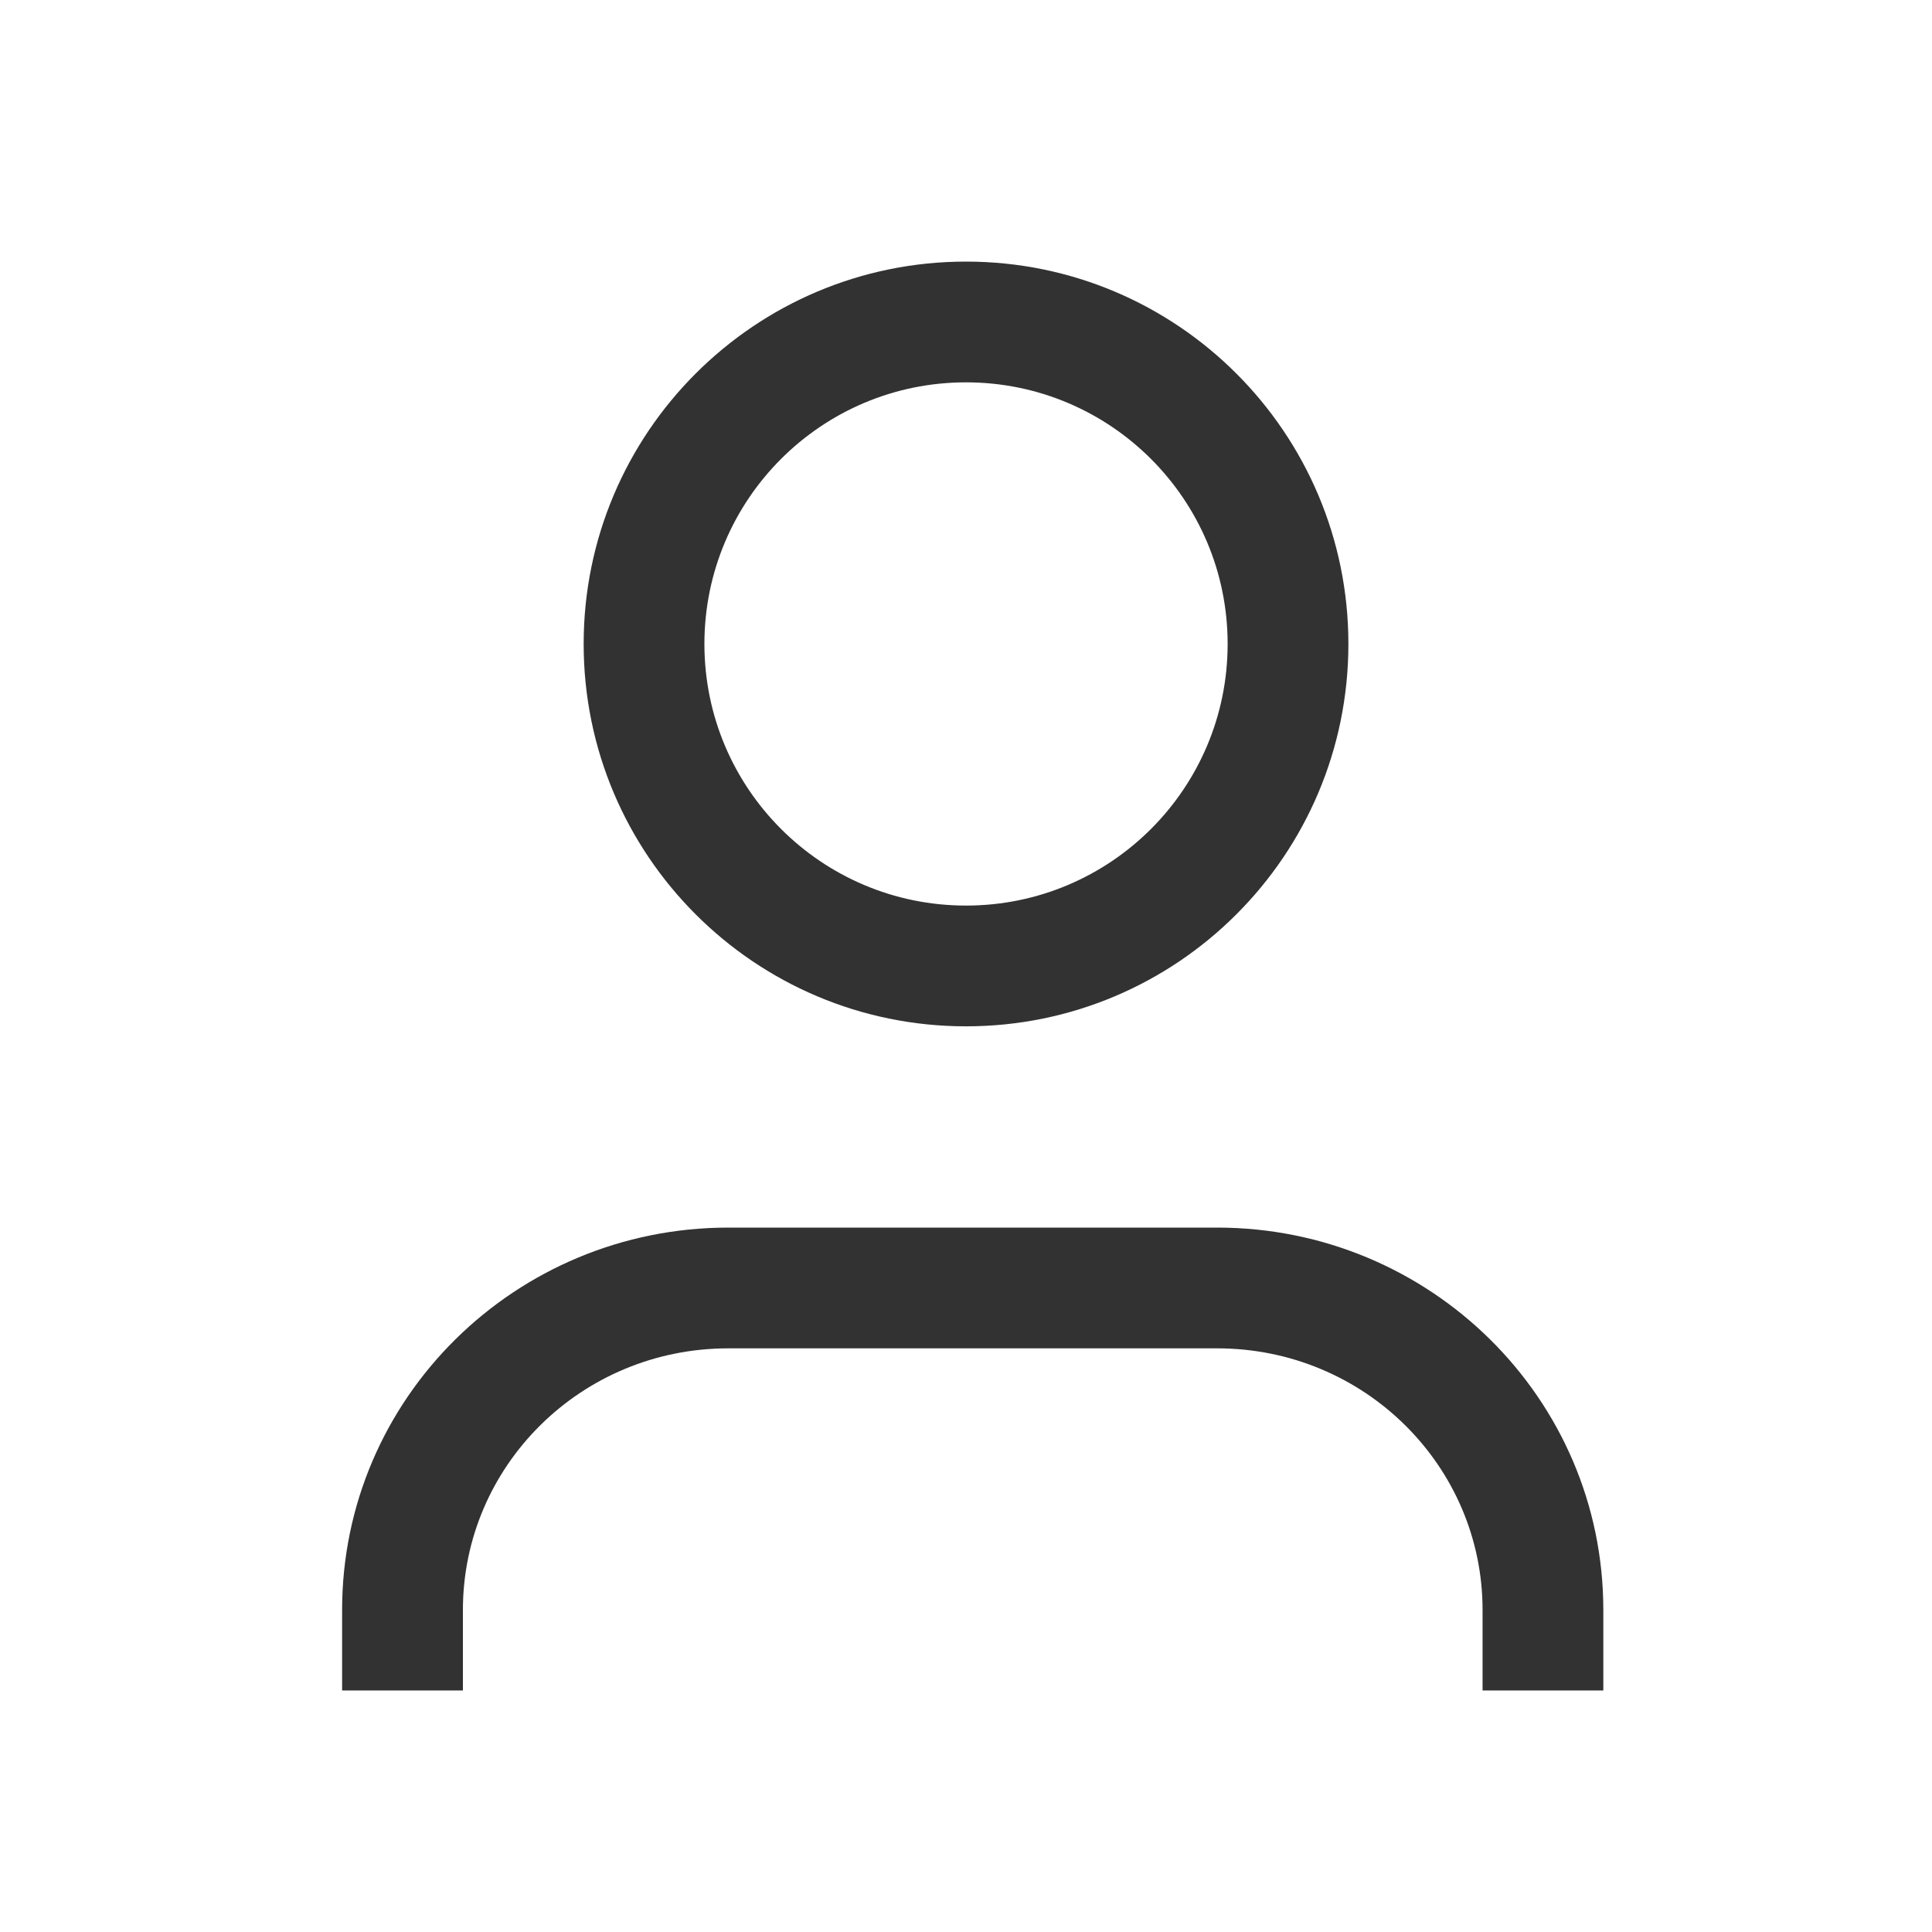
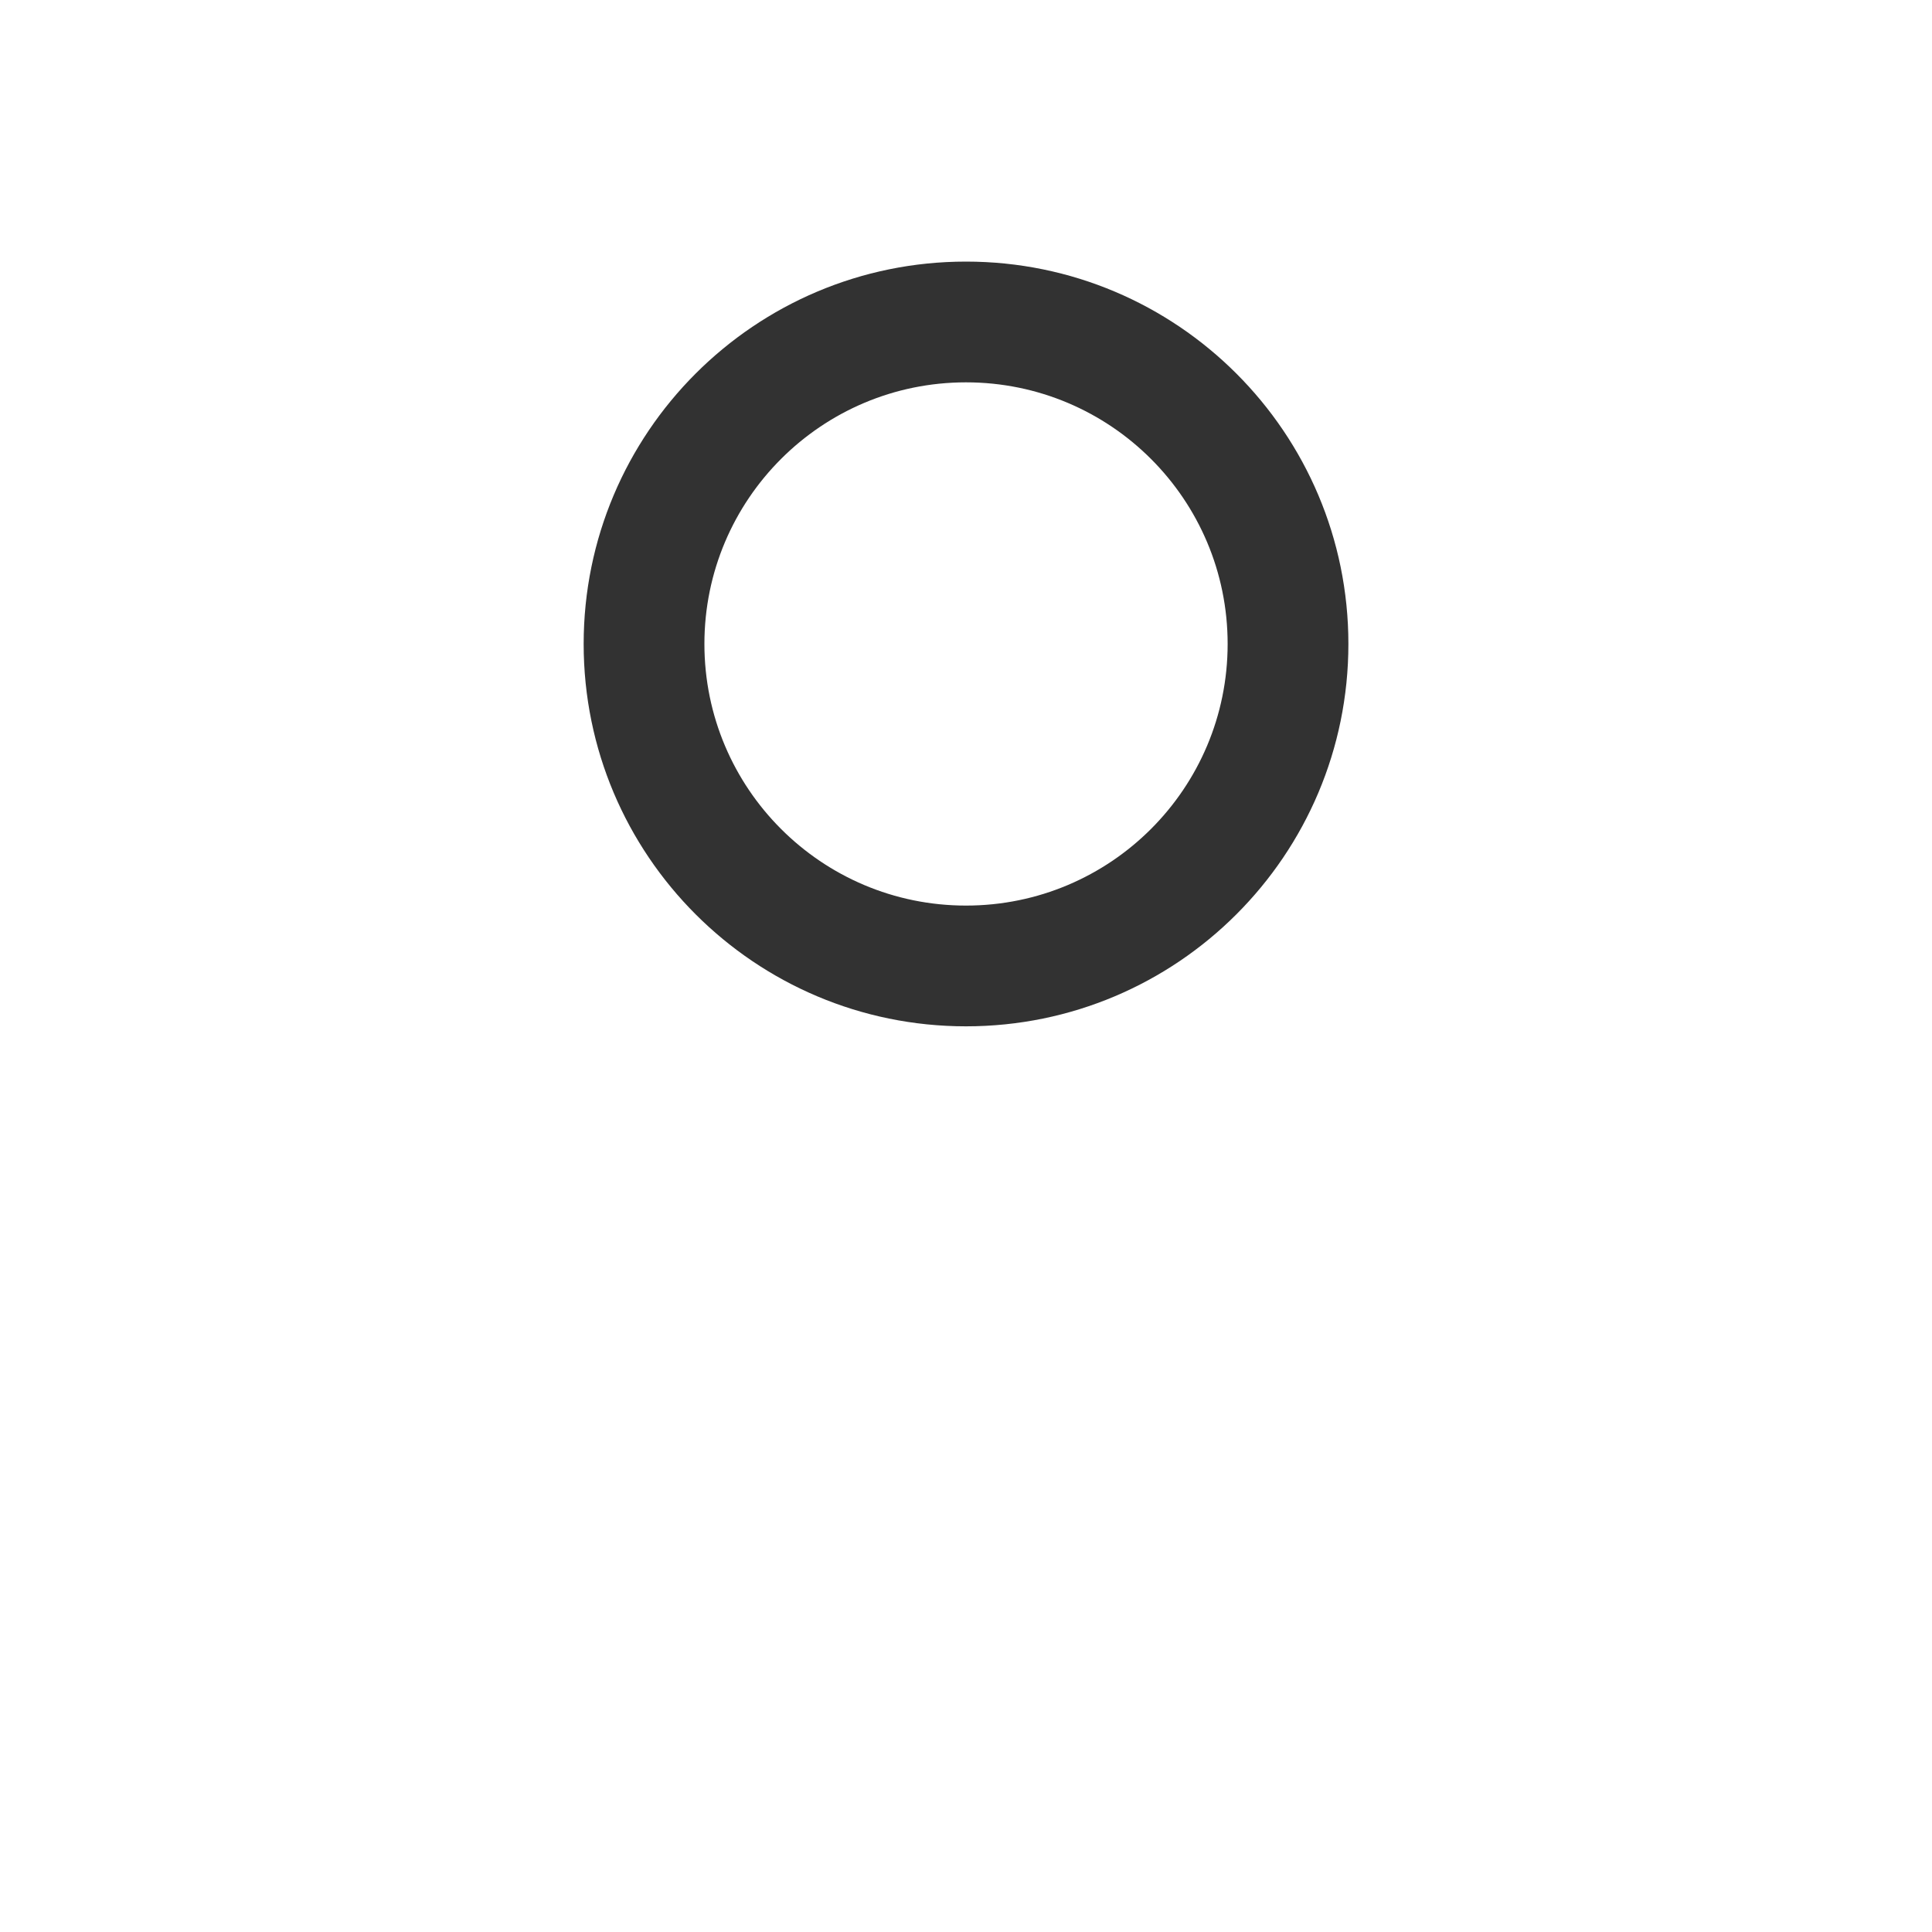
<svg xmlns="http://www.w3.org/2000/svg" width="40" height="40" viewBox="0 0 40 40" fill="none">
  <mask id="mask0_6147_4027" style="mask-type:luminance" maskUnits="userSpaceOnUse" x="0" y="0" width="40" height="40">
    <path d="M40 0H0V40H40V0Z" fill="white" />
  </mask>
  <g mask="url(#mask0_6147_4027)">
-     <path fill-rule="evenodd" clip-rule="evenodd" d="M7.083 33.333C7.083 28.945 10.676 25.416 15.079 25.416H25.199C29.602 25.416 33.195 28.945 33.195 33.333V34.999H30.695V33.333C30.695 30.353 28.249 27.916 25.199 27.916H15.079C12.029 27.916 9.584 30.353 9.584 33.333V34.999H7.083V33.333Z" fill="#323232" />
    <path fill-rule="evenodd" clip-rule="evenodd" d="M20 7.916C17.009 7.916 14.584 10.341 14.584 13.332C14.584 16.324 17.009 18.749 20 18.749C22.992 18.749 25.417 16.324 25.417 13.332C25.417 10.341 22.992 7.916 20 7.916ZM12.084 13.332C12.084 8.96 15.628 5.416 20 5.416C24.372 5.416 27.917 8.96 27.917 13.332C27.917 17.705 24.372 21.249 20 21.249C15.628 21.249 12.084 17.705 12.084 13.332Z" fill="#323232" />
  </g>
</svg>